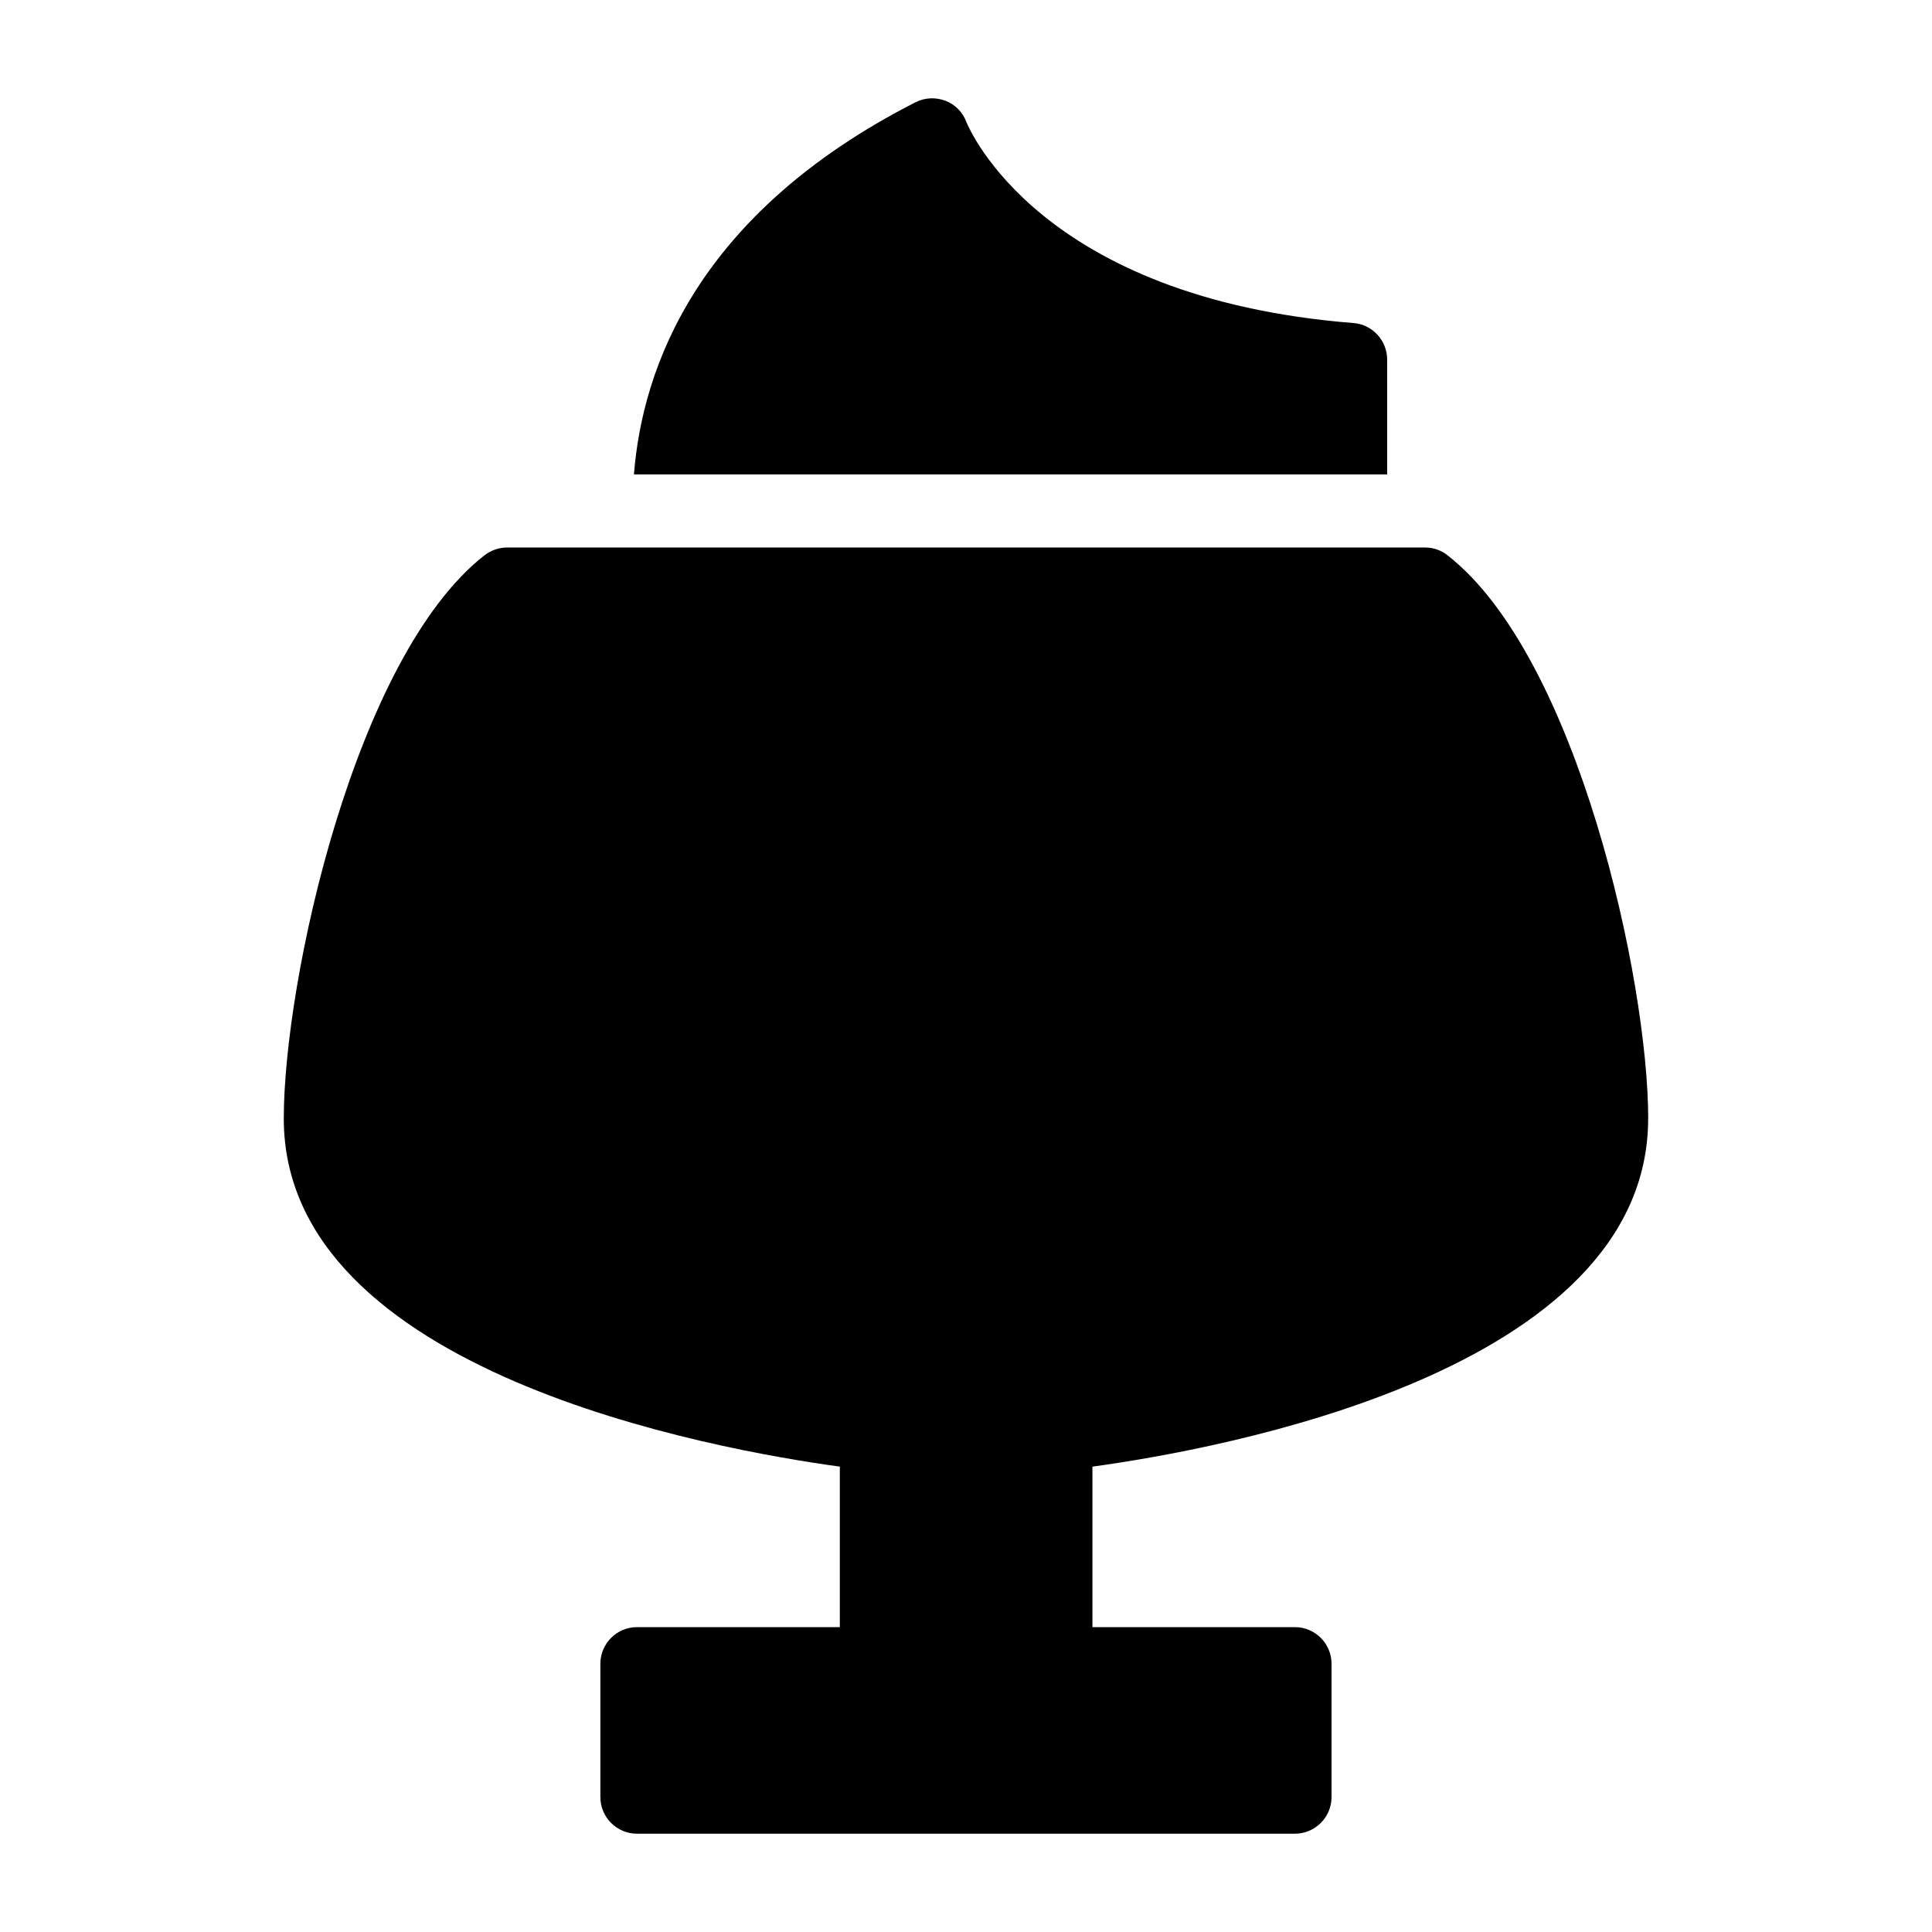
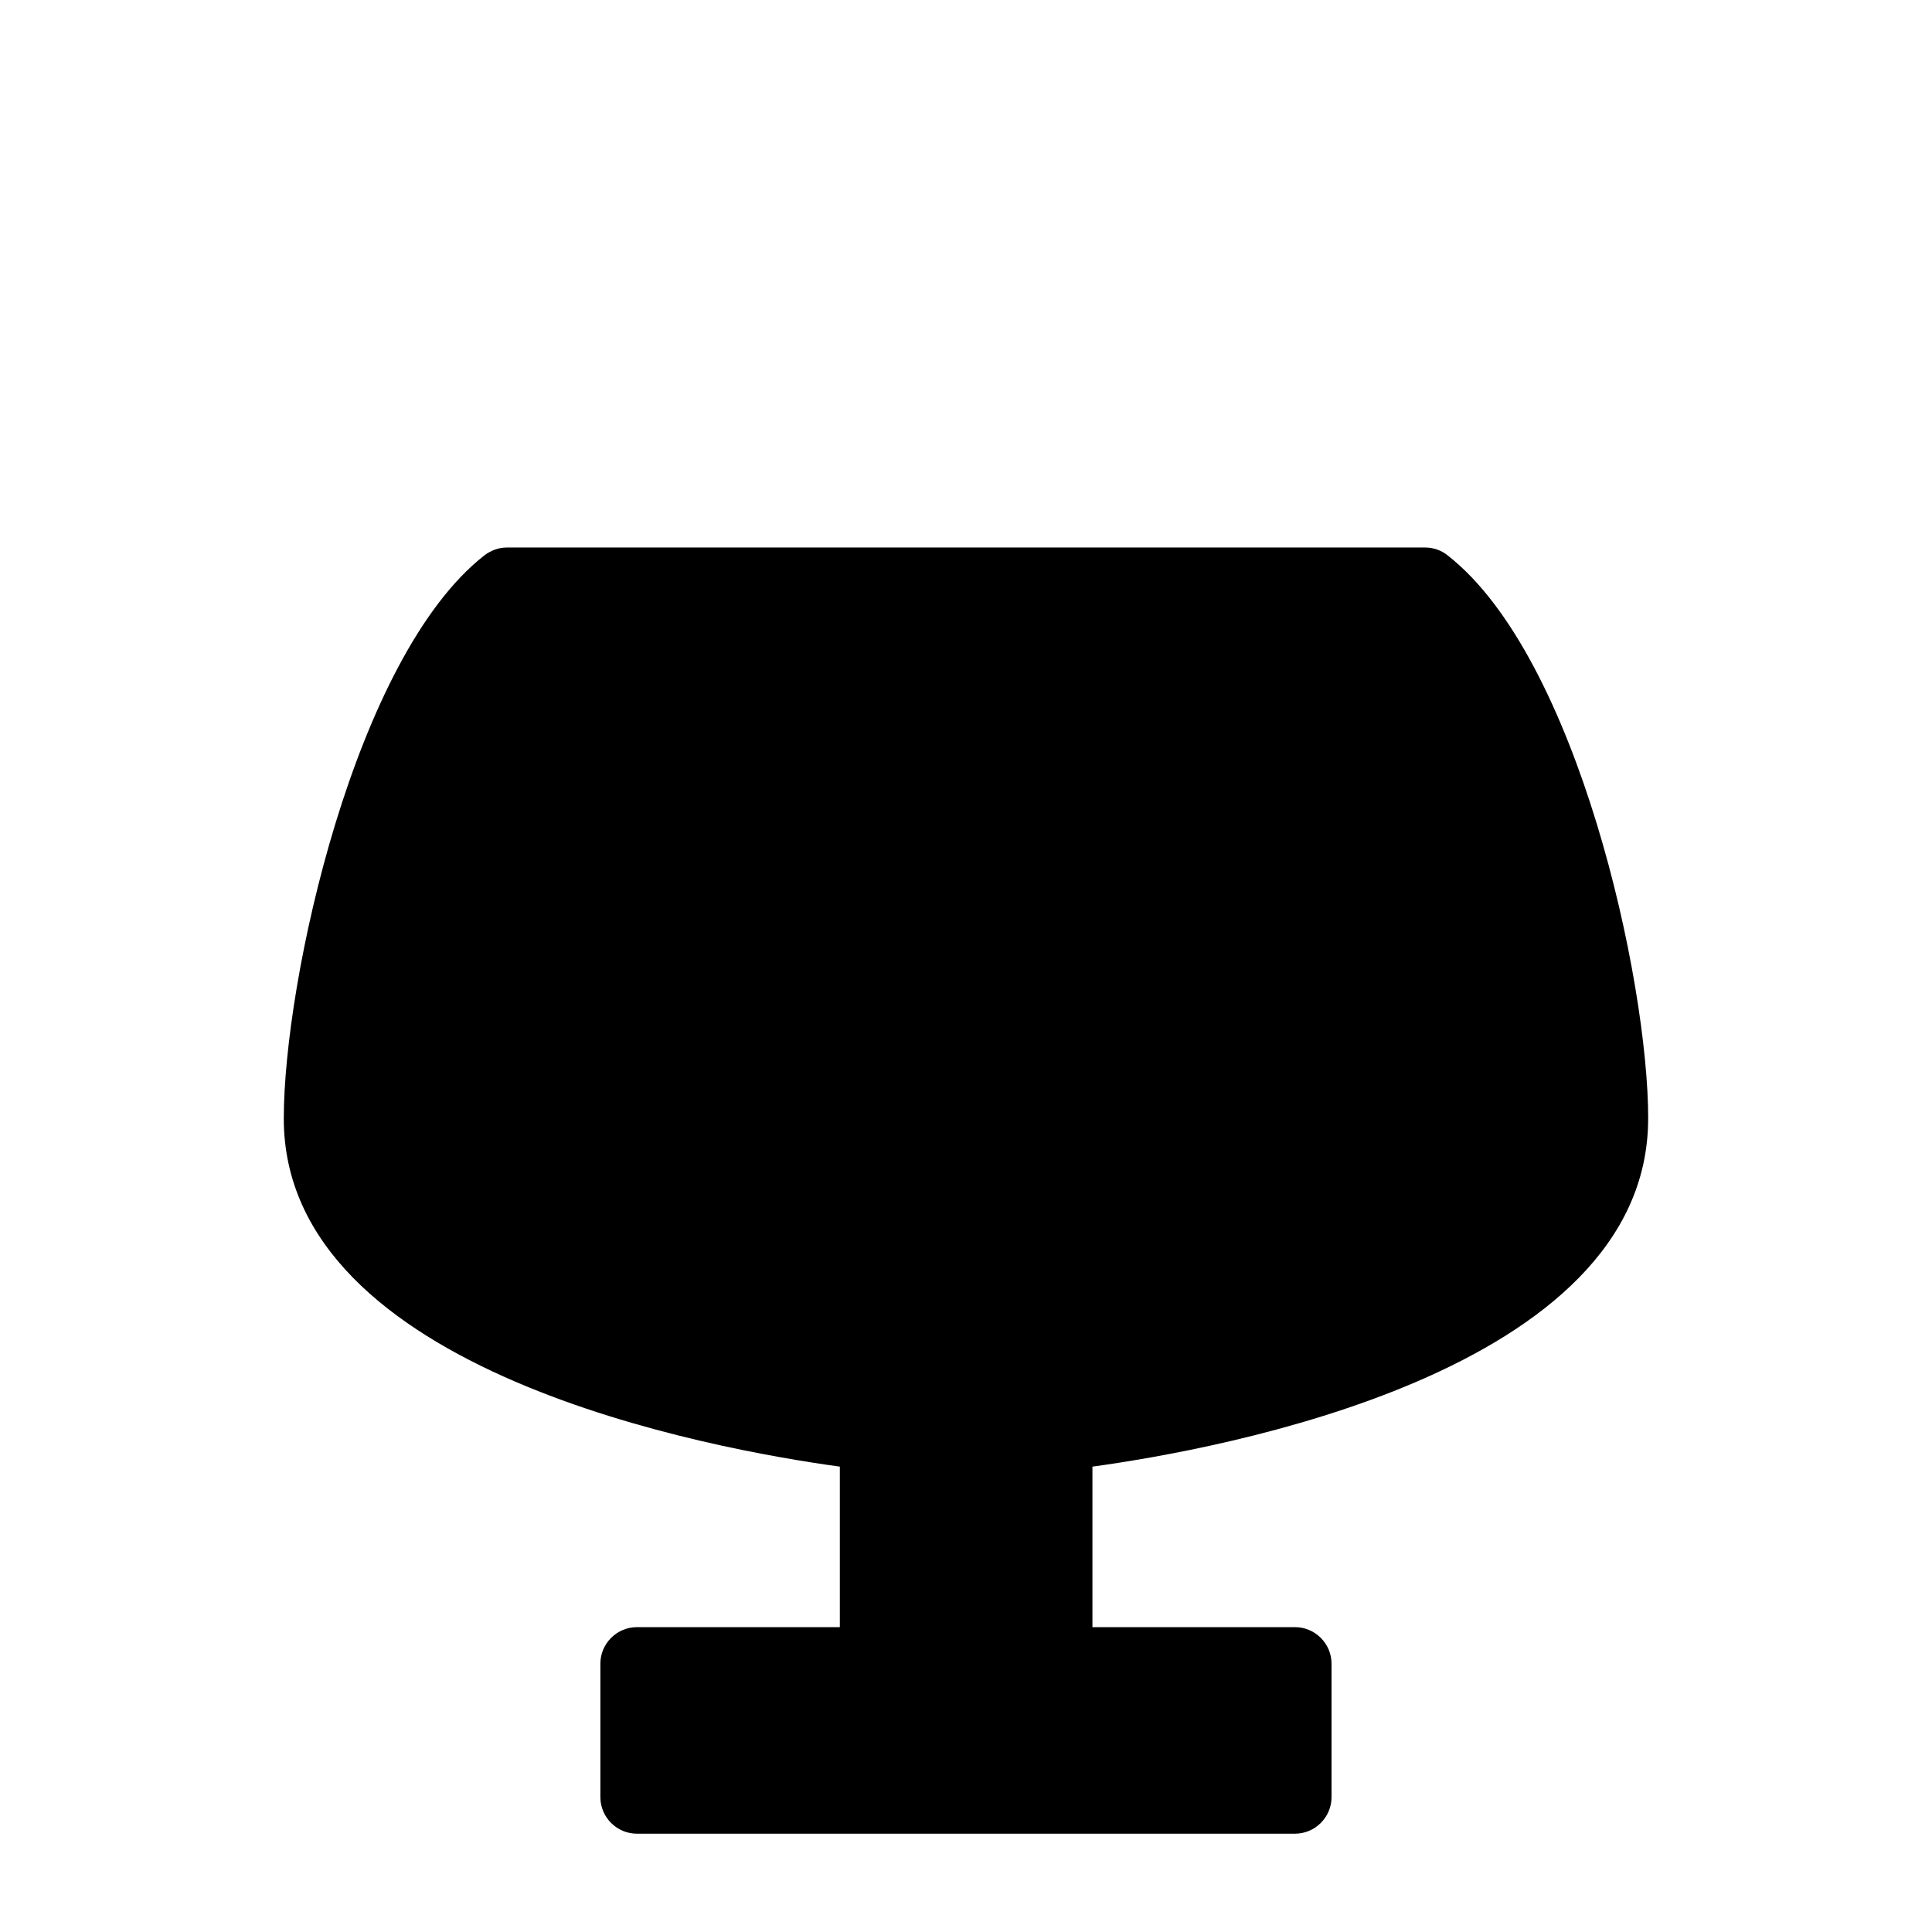
<svg xmlns="http://www.w3.org/2000/svg" fill="#000000" width="800px" height="800px" version="1.1" viewBox="144 144 512 512">
  <g>
-     <path d="m511.61 239.3c0-5.039-3.875-9.301-8.914-9.688-83.031-6.59-101.83-51.445-102.6-53.289-0.969-2.617-3.004-4.652-5.523-5.617-2.617-0.969-5.426-0.871-7.945 0.387-58.02 29.594-72.418 70.512-74.625 98.625h199.61z" />
    <path d="m580.79 440.44c0-36.527-18.699-122.27-53.094-149.21-1.648-1.355-3.777-2.133-6.008-2.133h-243.38c-2.133 0-4.262 0.773-6.008 2.133-34.297 26.934-53.094 112.68-53.094 149.21 0 67.336 114.13 87.68 147.36 92.234v42.535h-53.773c-5.328 0-9.688 4.359-9.688 9.688v35.363c0 5.328 4.359 9.688 9.688 9.688h174.39c5.328 0 9.688-4.359 9.688-9.688v-35.363c0-5.328-4.359-9.688-9.688-9.688h-53.676v-42.535c33.141-4.555 147.27-24.898 147.27-92.234z" />
  </g>
</svg>